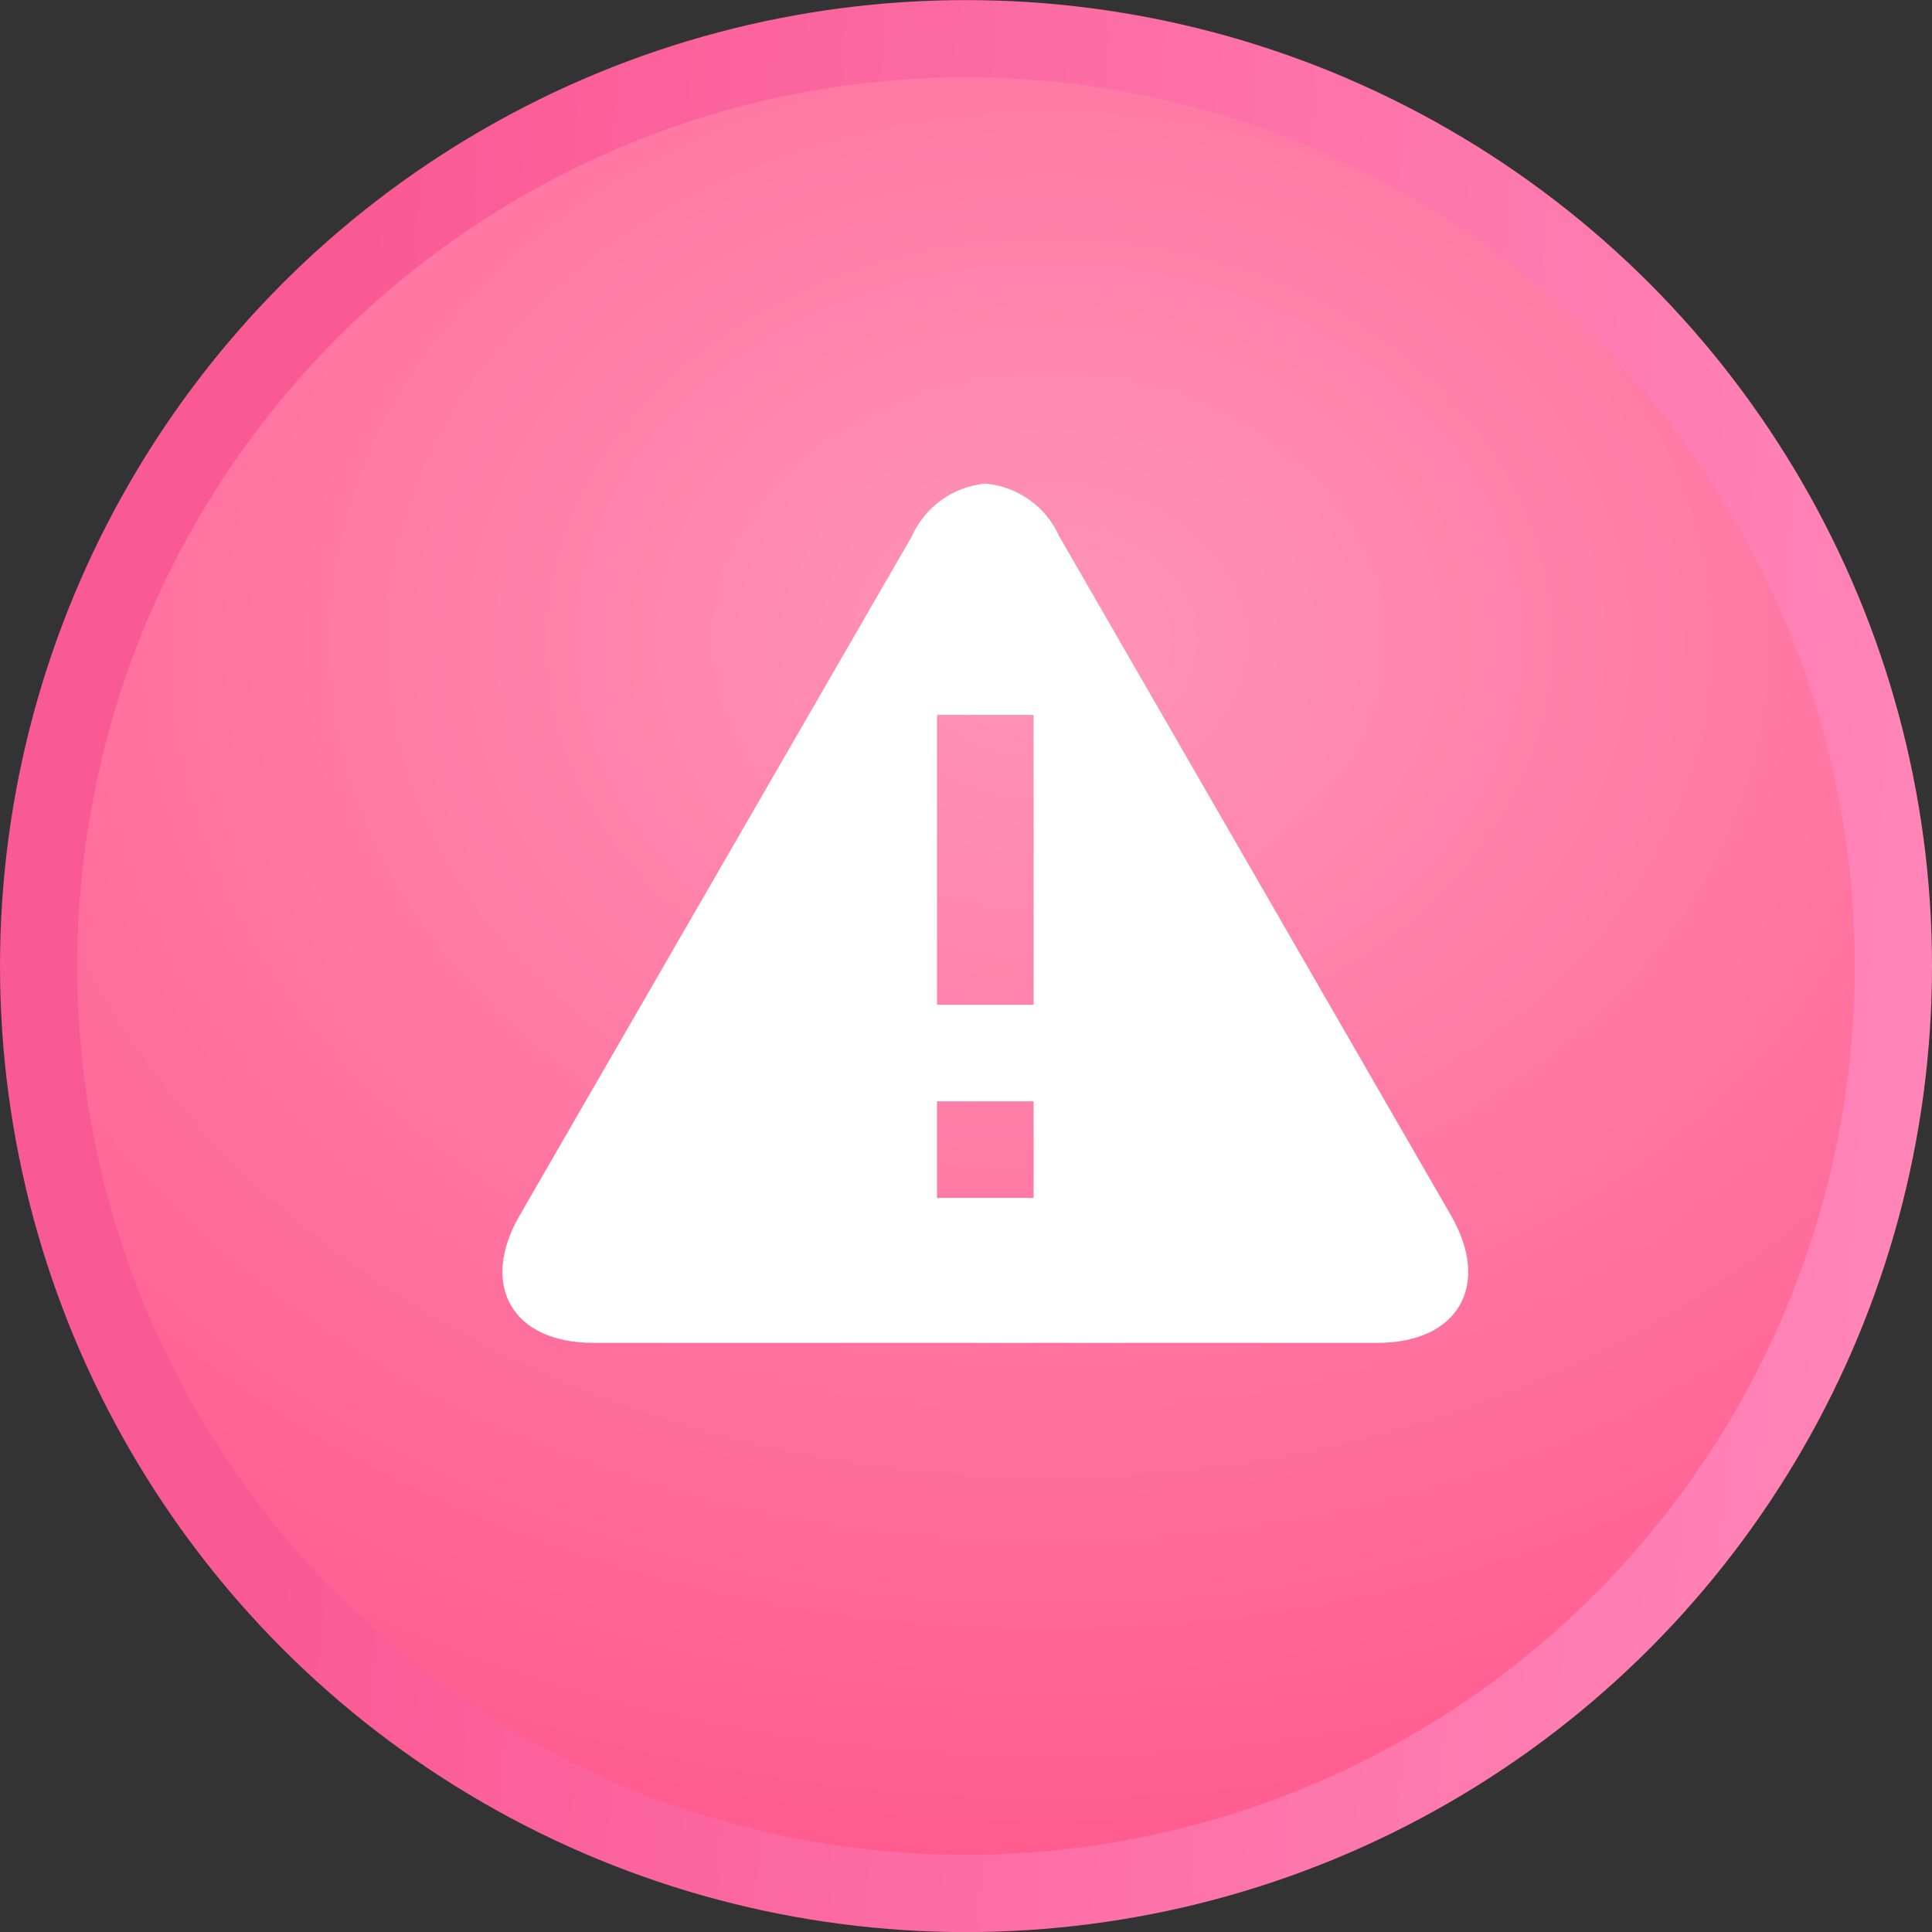
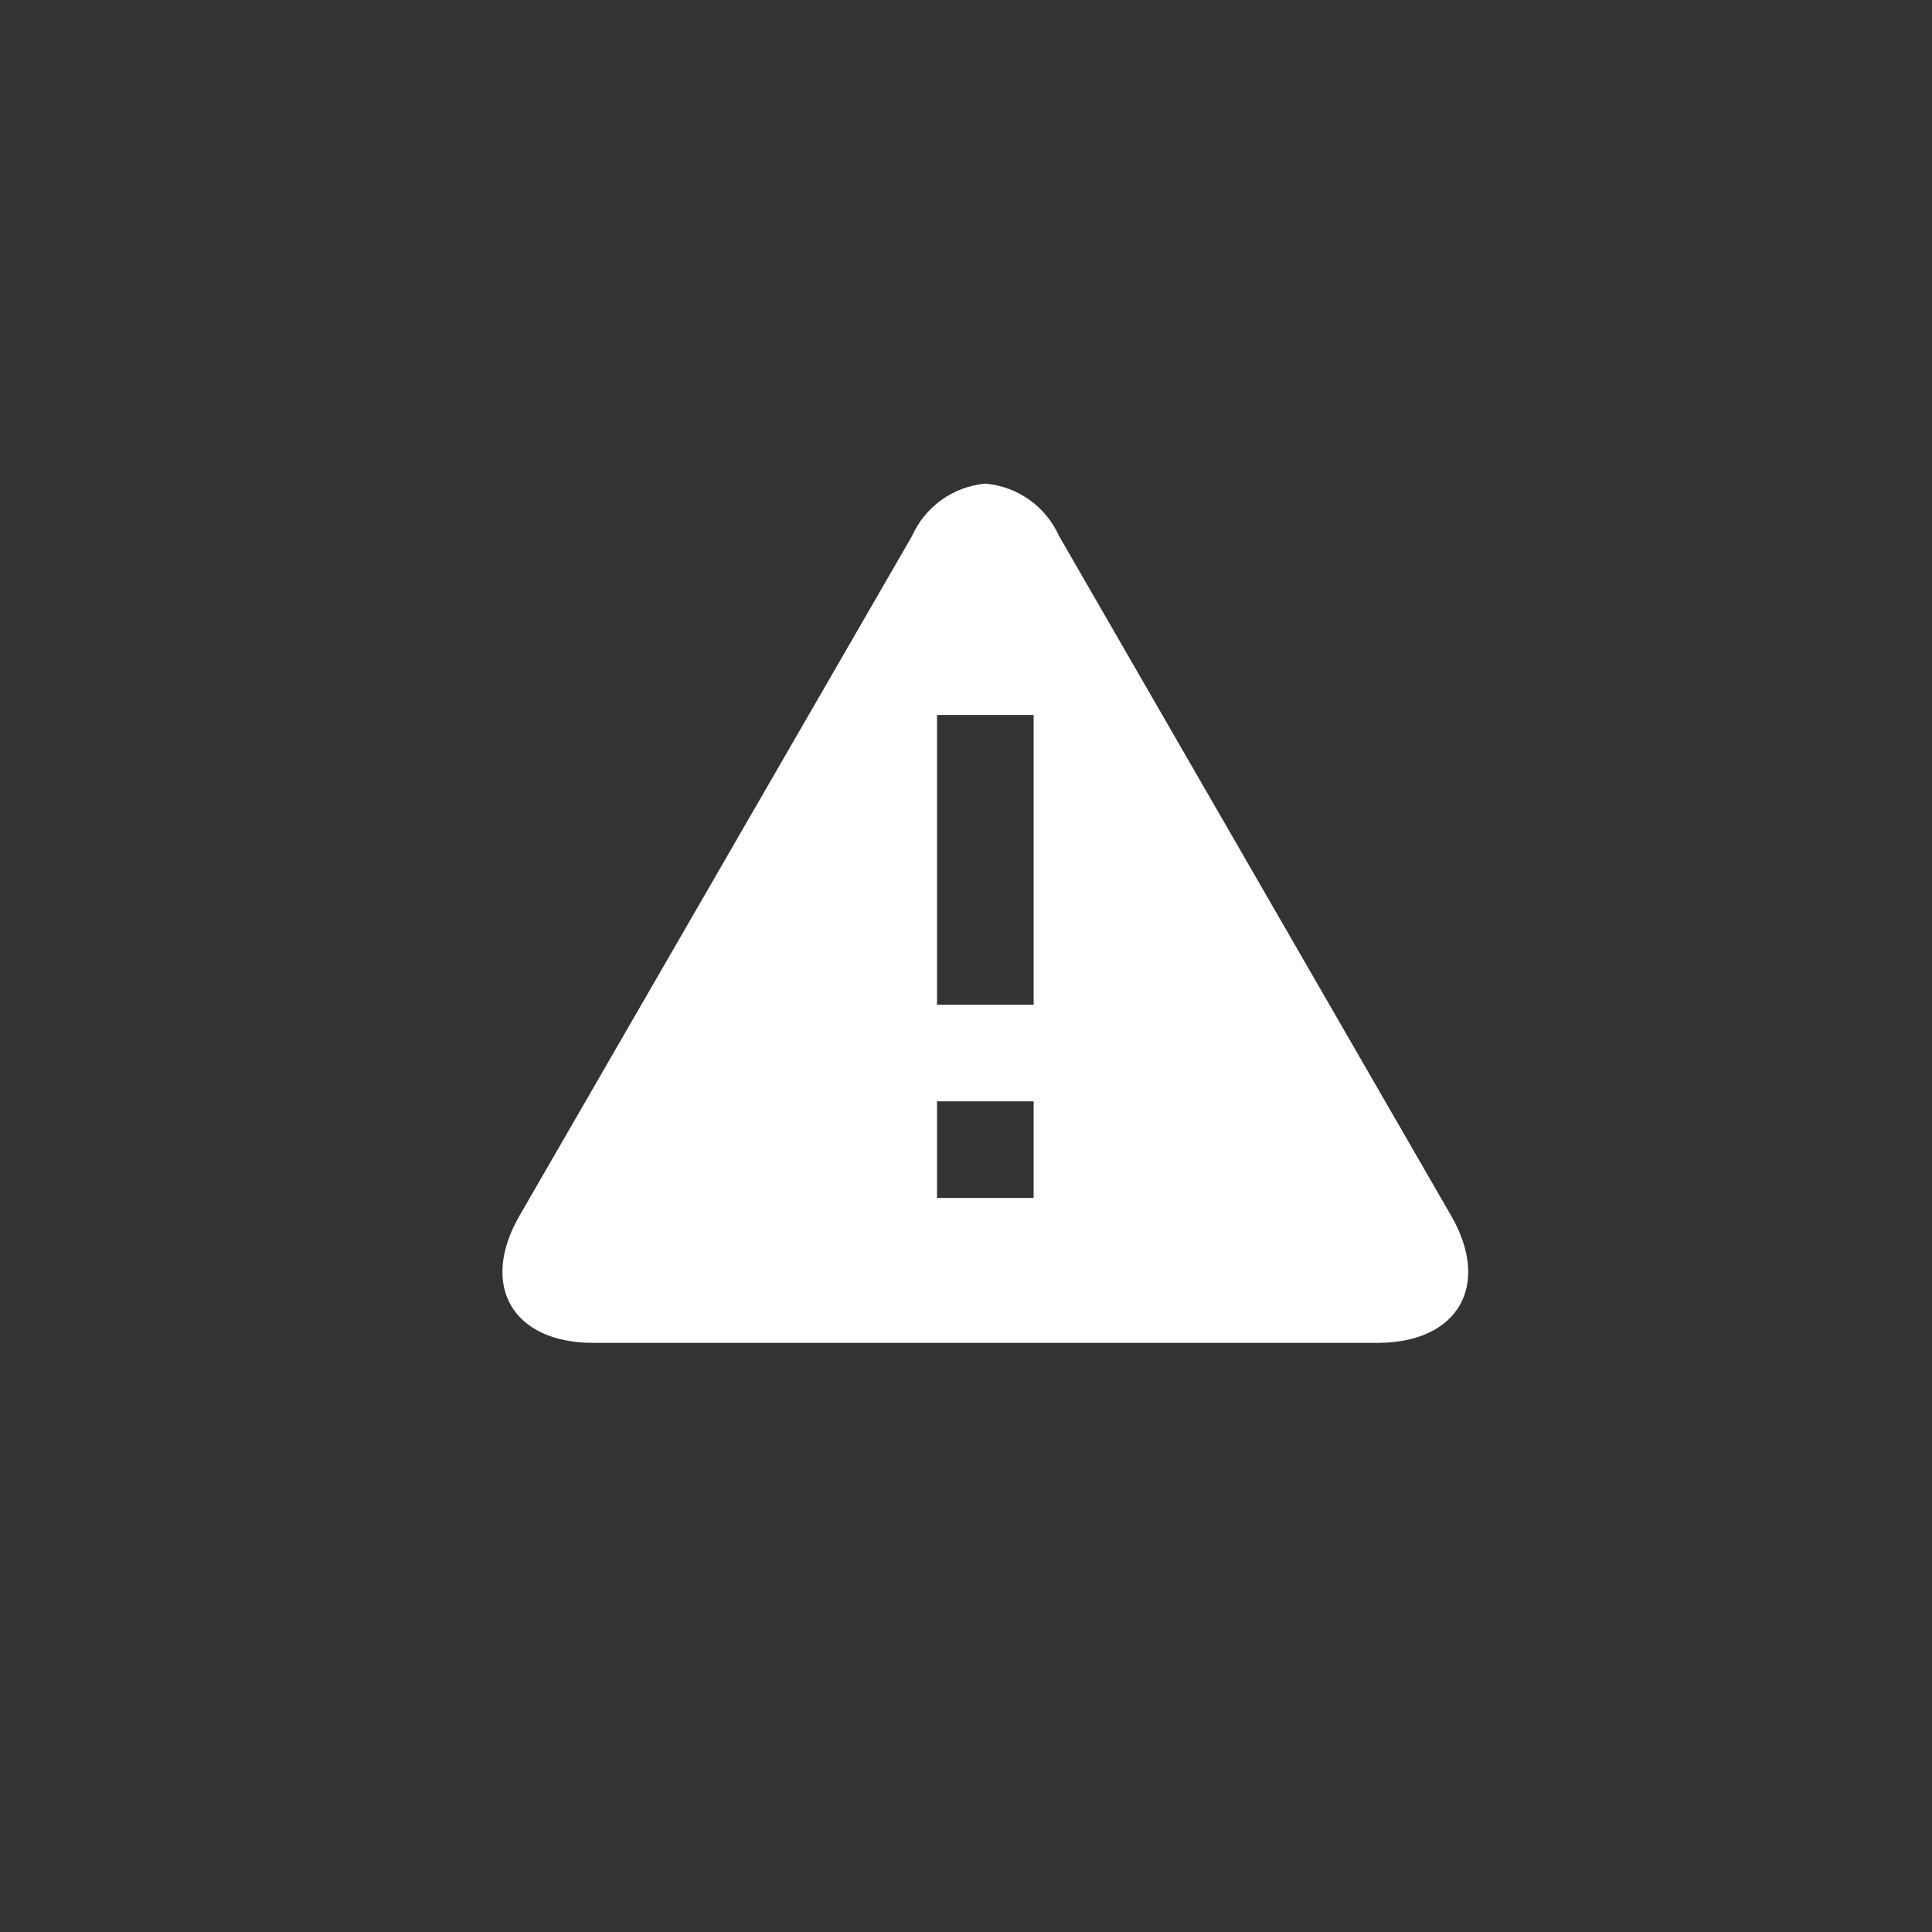
<svg xmlns="http://www.w3.org/2000/svg" width="50" height="50" viewBox="0 0 50 50" fill="none">
  <rect x="0" y="0" width="50" height="50" fill="#333333" stroke="none" />
-   <circle cx="25" cy="25.002" r="24" fill="url(#paint0_radial_408_145)" stroke="url(#paint1_linear_408_145)" stroke-width="2" />
  <path d="M27.412 13.878C27.244 13.501 26.978 13.176 26.642 12.936C26.305 12.697 25.911 12.551 25.5 12.516C25.09 12.553 24.699 12.7 24.365 12.939C24.031 13.178 23.767 13.503 23.6 13.878L13.45 31.453C12.4 33.266 13.262 34.753 15.35 34.753H35.65C37.737 34.753 38.6 33.266 37.55 31.453L27.412 13.878ZM26.75 31.003H24.25V28.503H26.75V31.003ZM26.75 26.003H24.25V18.503H26.75V26.003Z" fill="white" />
  <defs>
    <radialGradient id="paint0_radial_408_145" cx="0" cy="0" r="1" gradientUnits="userSpaceOnUse" gradientTransform="translate(27.346 17.034) rotate(91.791) scale(125.431 159.295)">
      <stop stop-color="#FF94B9" />
      <stop offset="0.321" stop-color="#FF4980" />
      <stop offset="1" stop-color="#C00038" />
    </radialGradient>
    <linearGradient id="paint1_linear_408_145" x1="9.14" y1="9.071" x2="49.831" y2="11.861" gradientUnits="userSpaceOnUse">
      <stop stop-color="#FA5A94" />
      <stop offset="1" stop-color="#FF84B8" />
    </linearGradient>
  </defs>
</svg>